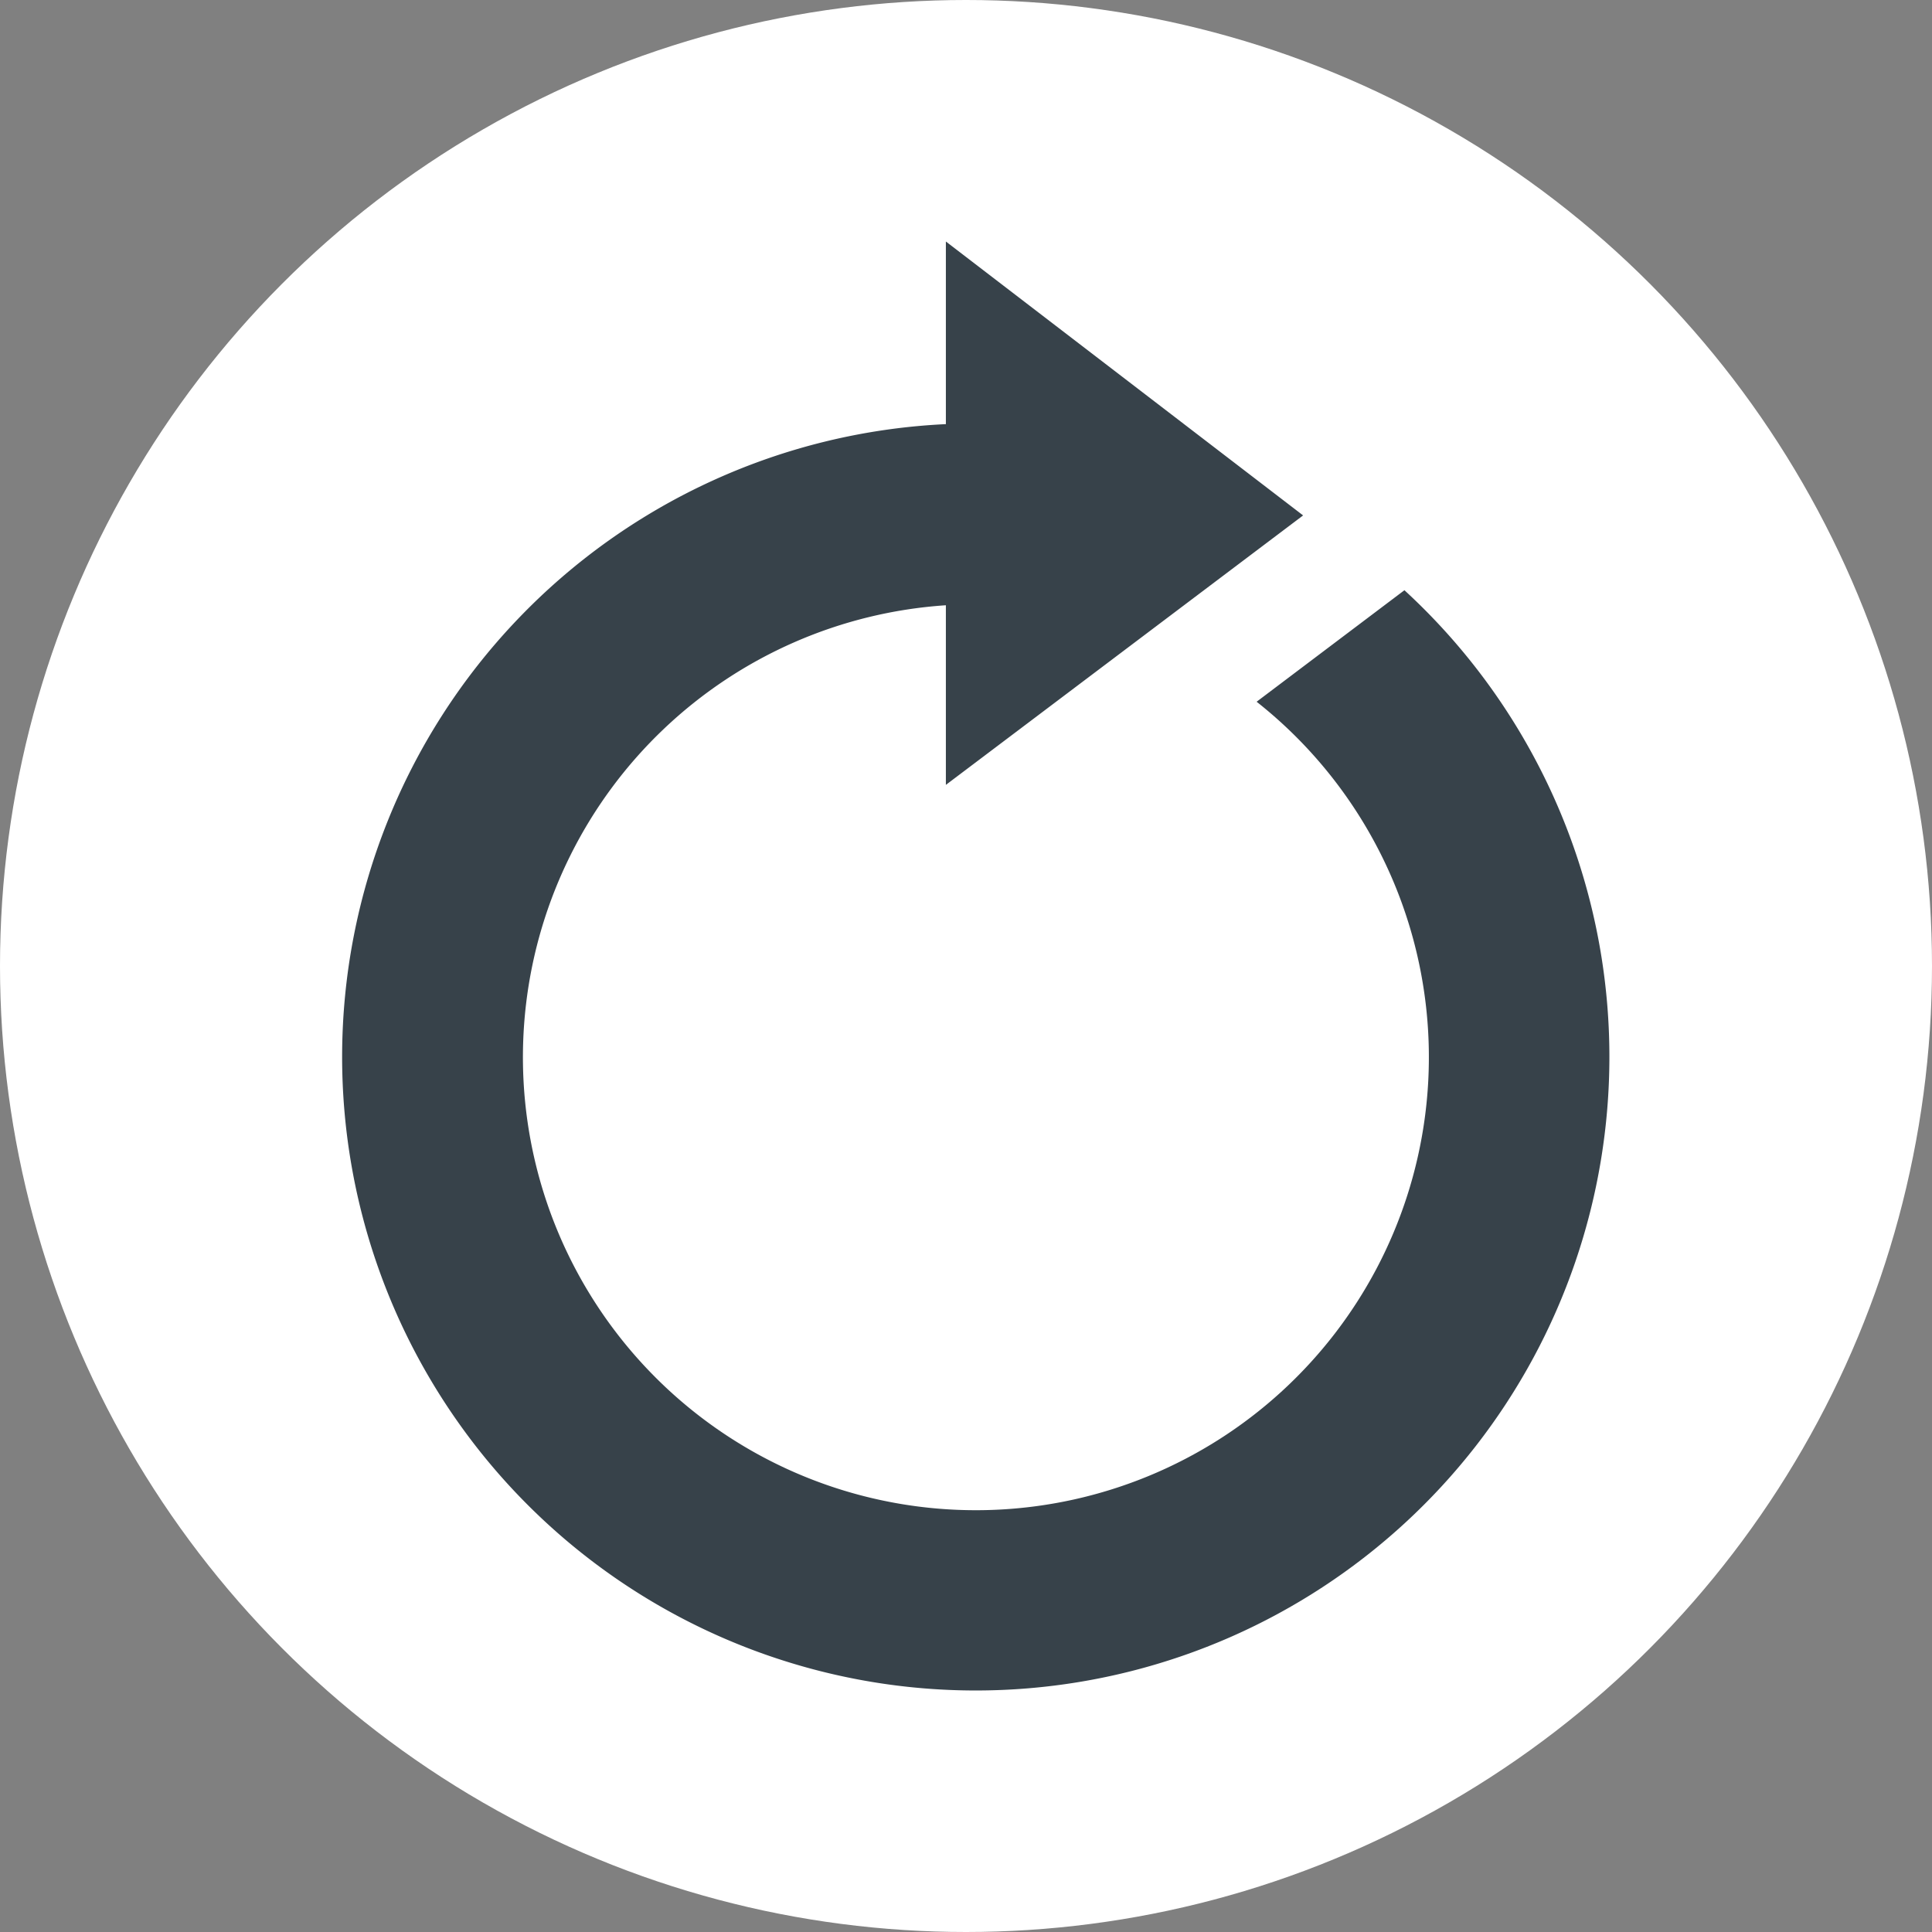
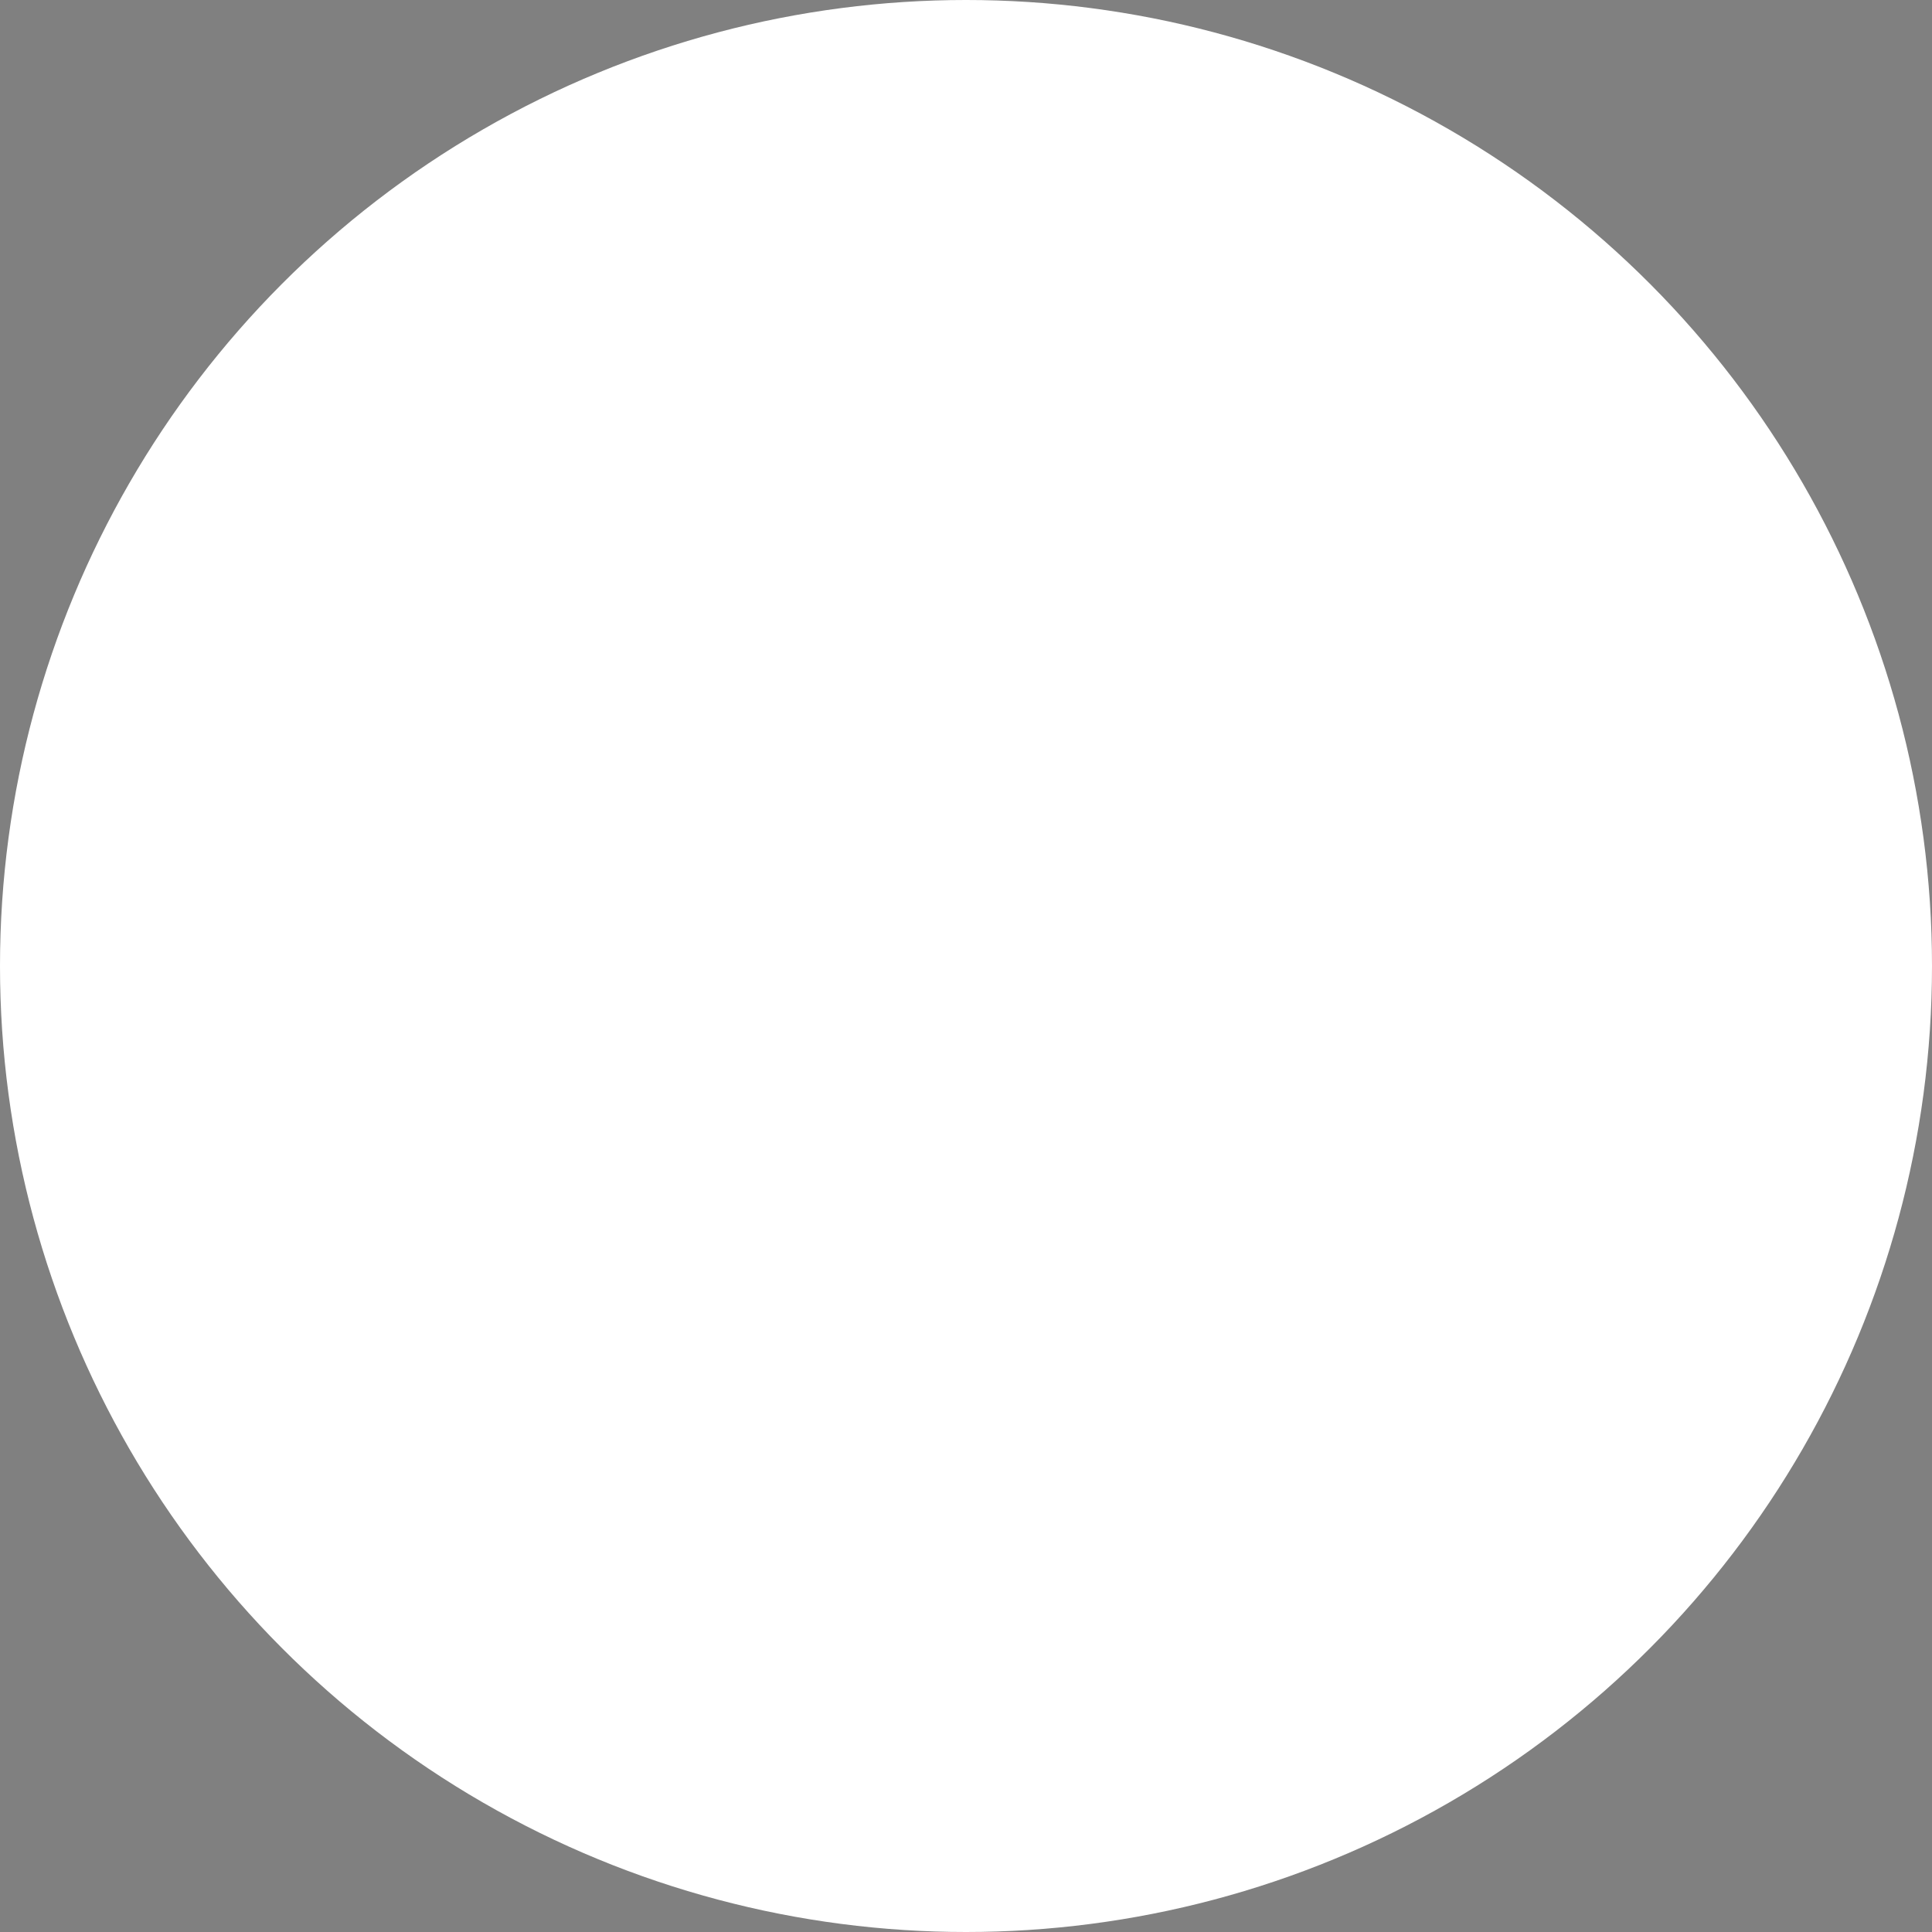
<svg xmlns="http://www.w3.org/2000/svg" width="96" height="96" viewBox="0 0 96 96">
  <rect x="0" y="0" width="96" height="96" fill="#808080" stroke="none" />
  <defs>
    <style>.a{fill:#fff;}.b{fill:#37424a;}</style>
  </defs>
  <circle class="a" cx="48" cy="48" r="48" />
-   <path class="b" d="M40.5,63A31.48,31.48,0,0,1,9.075,33H0L13.611,15.249,27,33H18.075a22.508,22.508,0,1,0,4.794-15.441l-5.541-7.344A31.485,31.485,0,1,1,40.5,63Z" transform="translate(80 12) rotate(90)" />
</svg>